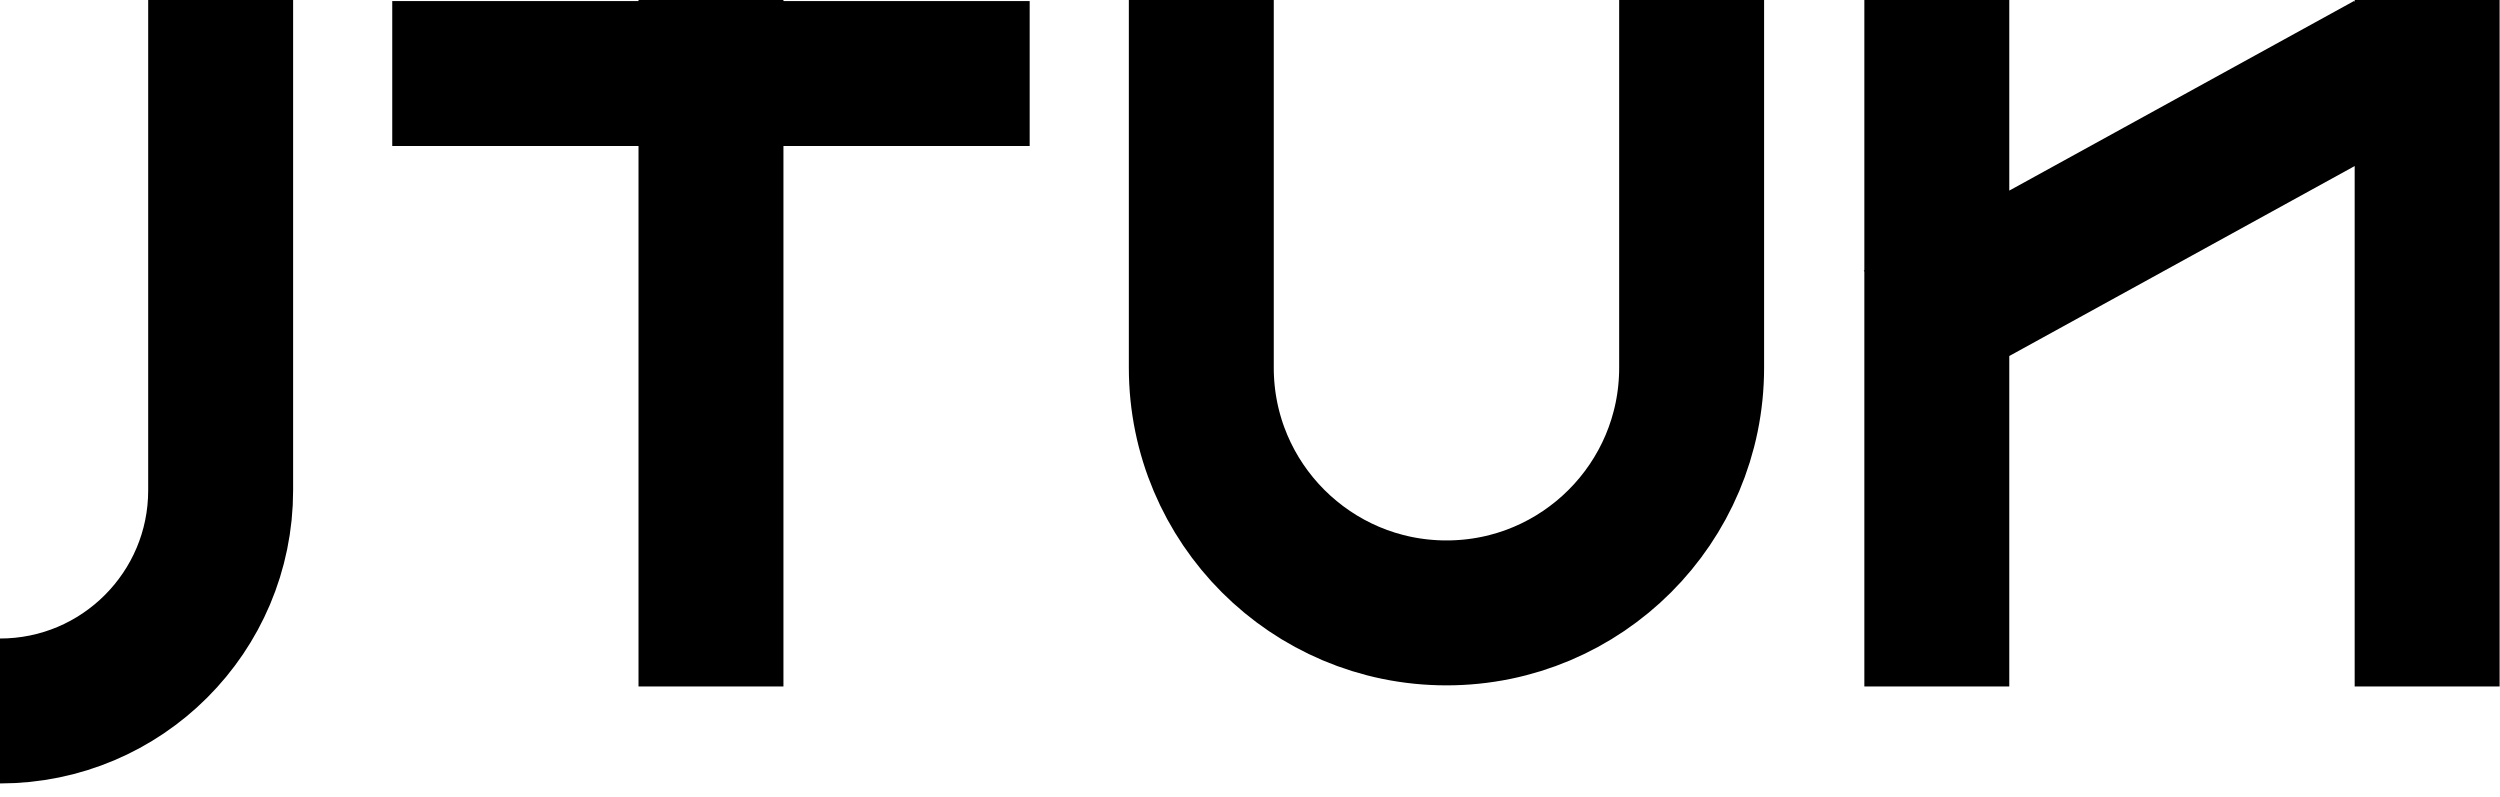
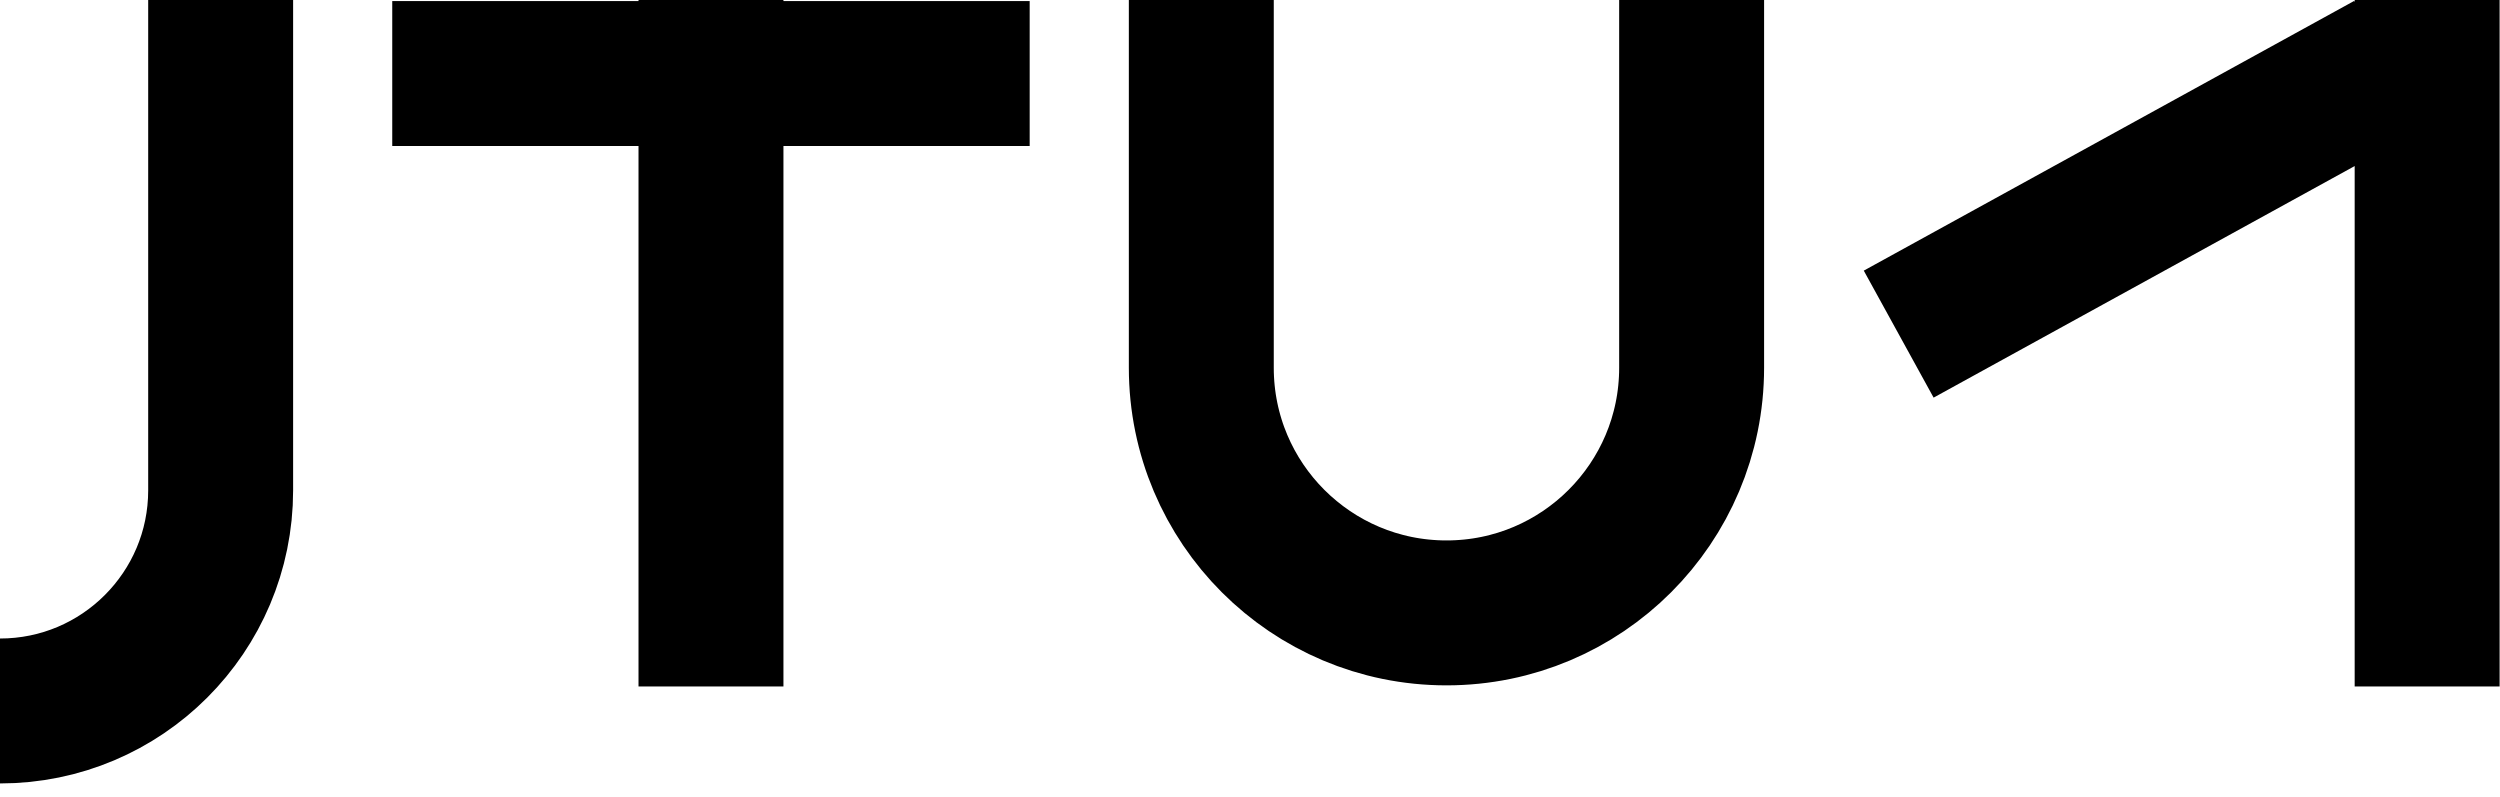
<svg xmlns="http://www.w3.org/2000/svg" width="69" height="22" viewBox="0 0 69 22" fill="none">
-   <path d="M6.09 8.87326e-08V13.533C6.09 16.896 3.363 19.623 0 19.623M19.623 8.87326e-08V18.946M33.156 8.87326e-08V10.15C33.156 13.887 36.186 16.916 39.923 16.916C43.66 16.916 46.689 13.887 46.689 10.15V8.87326e-08M10.826 2.03L28.419 2.03M53.456 0V18.946M66.989 0V18.946M65.937 1.779L52.404 9.222" stroke="black" stroke-width="4" />
+   <path d="M6.09 8.87326e-08V13.533C6.09 16.896 3.363 19.623 0 19.623M19.623 8.87326e-08V18.946M33.156 8.87326e-08V10.15C33.156 13.887 36.186 16.916 39.923 16.916C43.66 16.916 46.689 13.887 46.689 10.15V8.87326e-08M10.826 2.03L28.419 2.03M53.456 0M66.989 0V18.946M65.937 1.779L52.404 9.222" stroke="black" stroke-width="4" />
</svg>